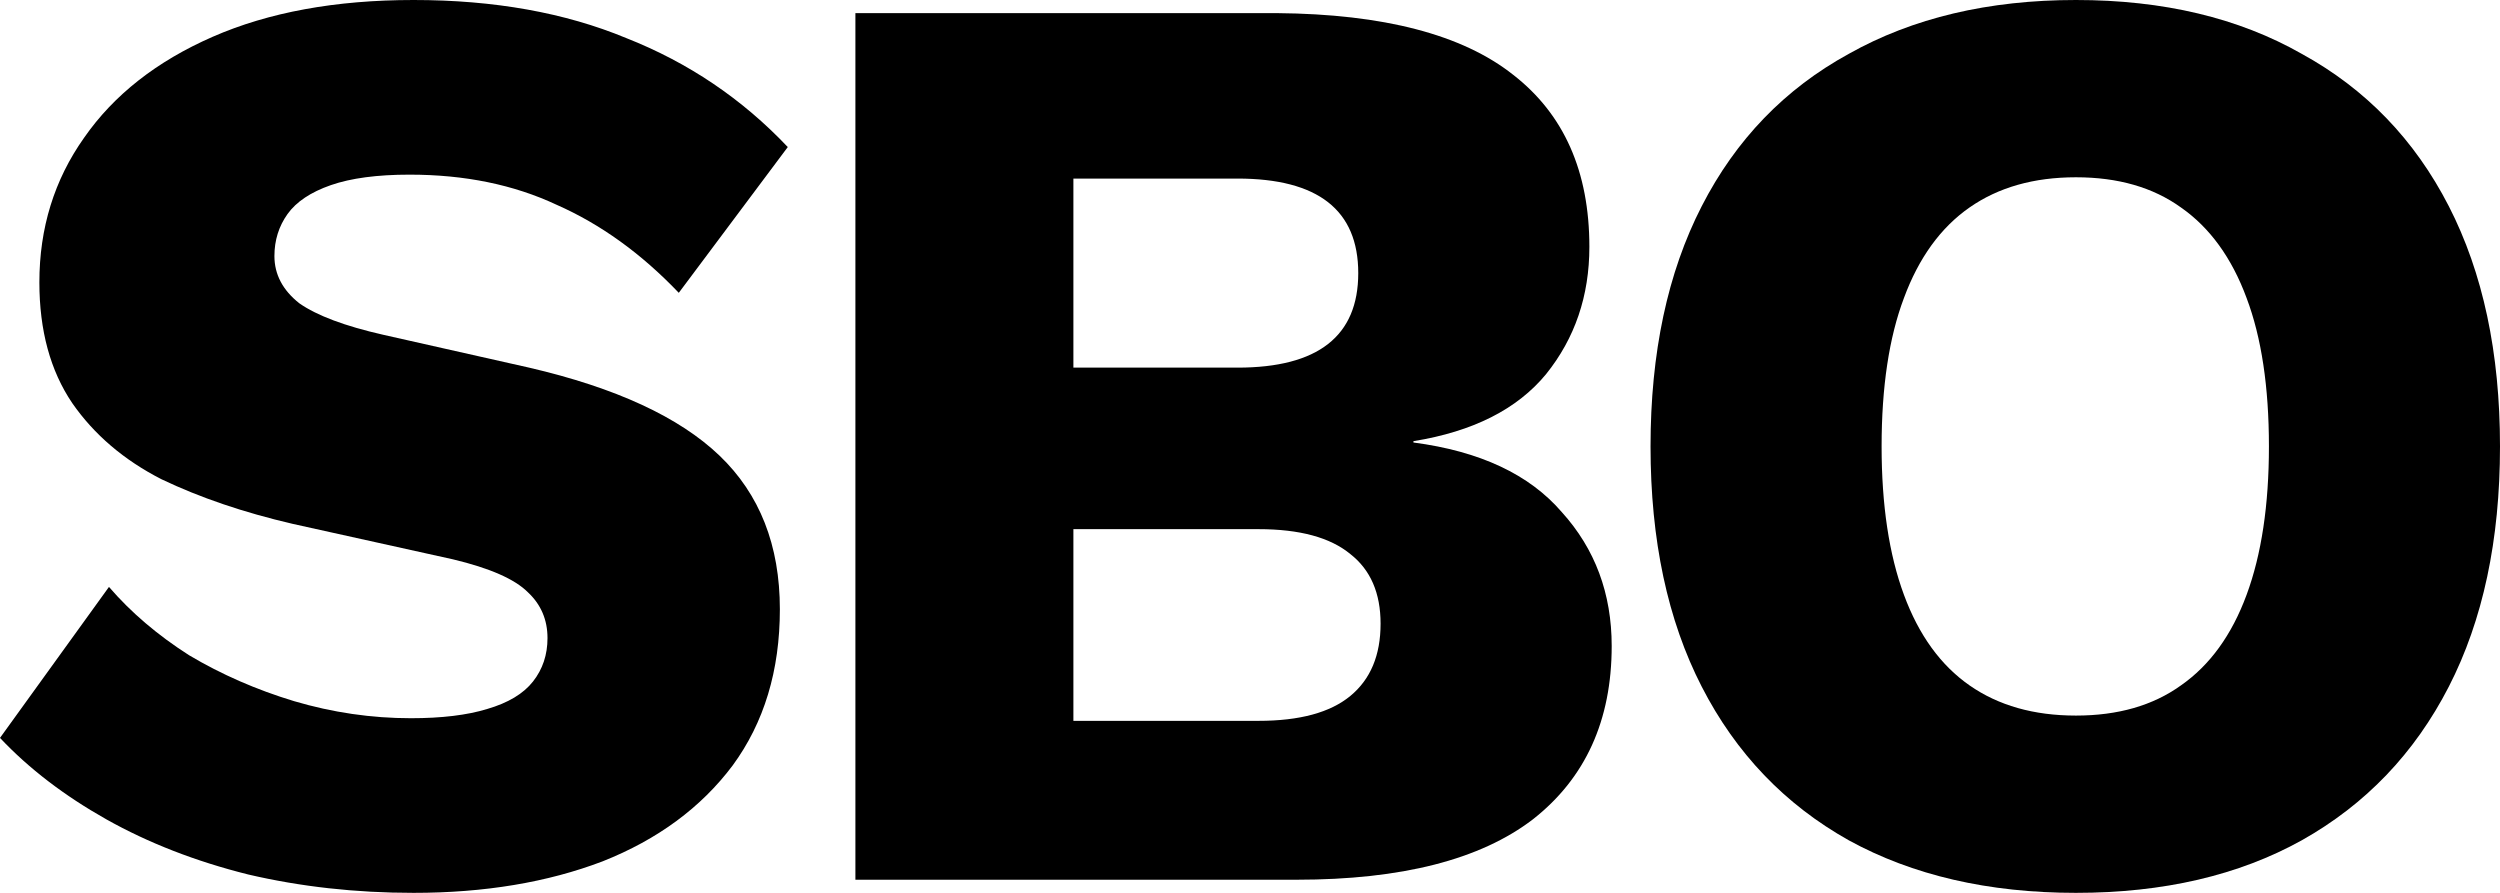
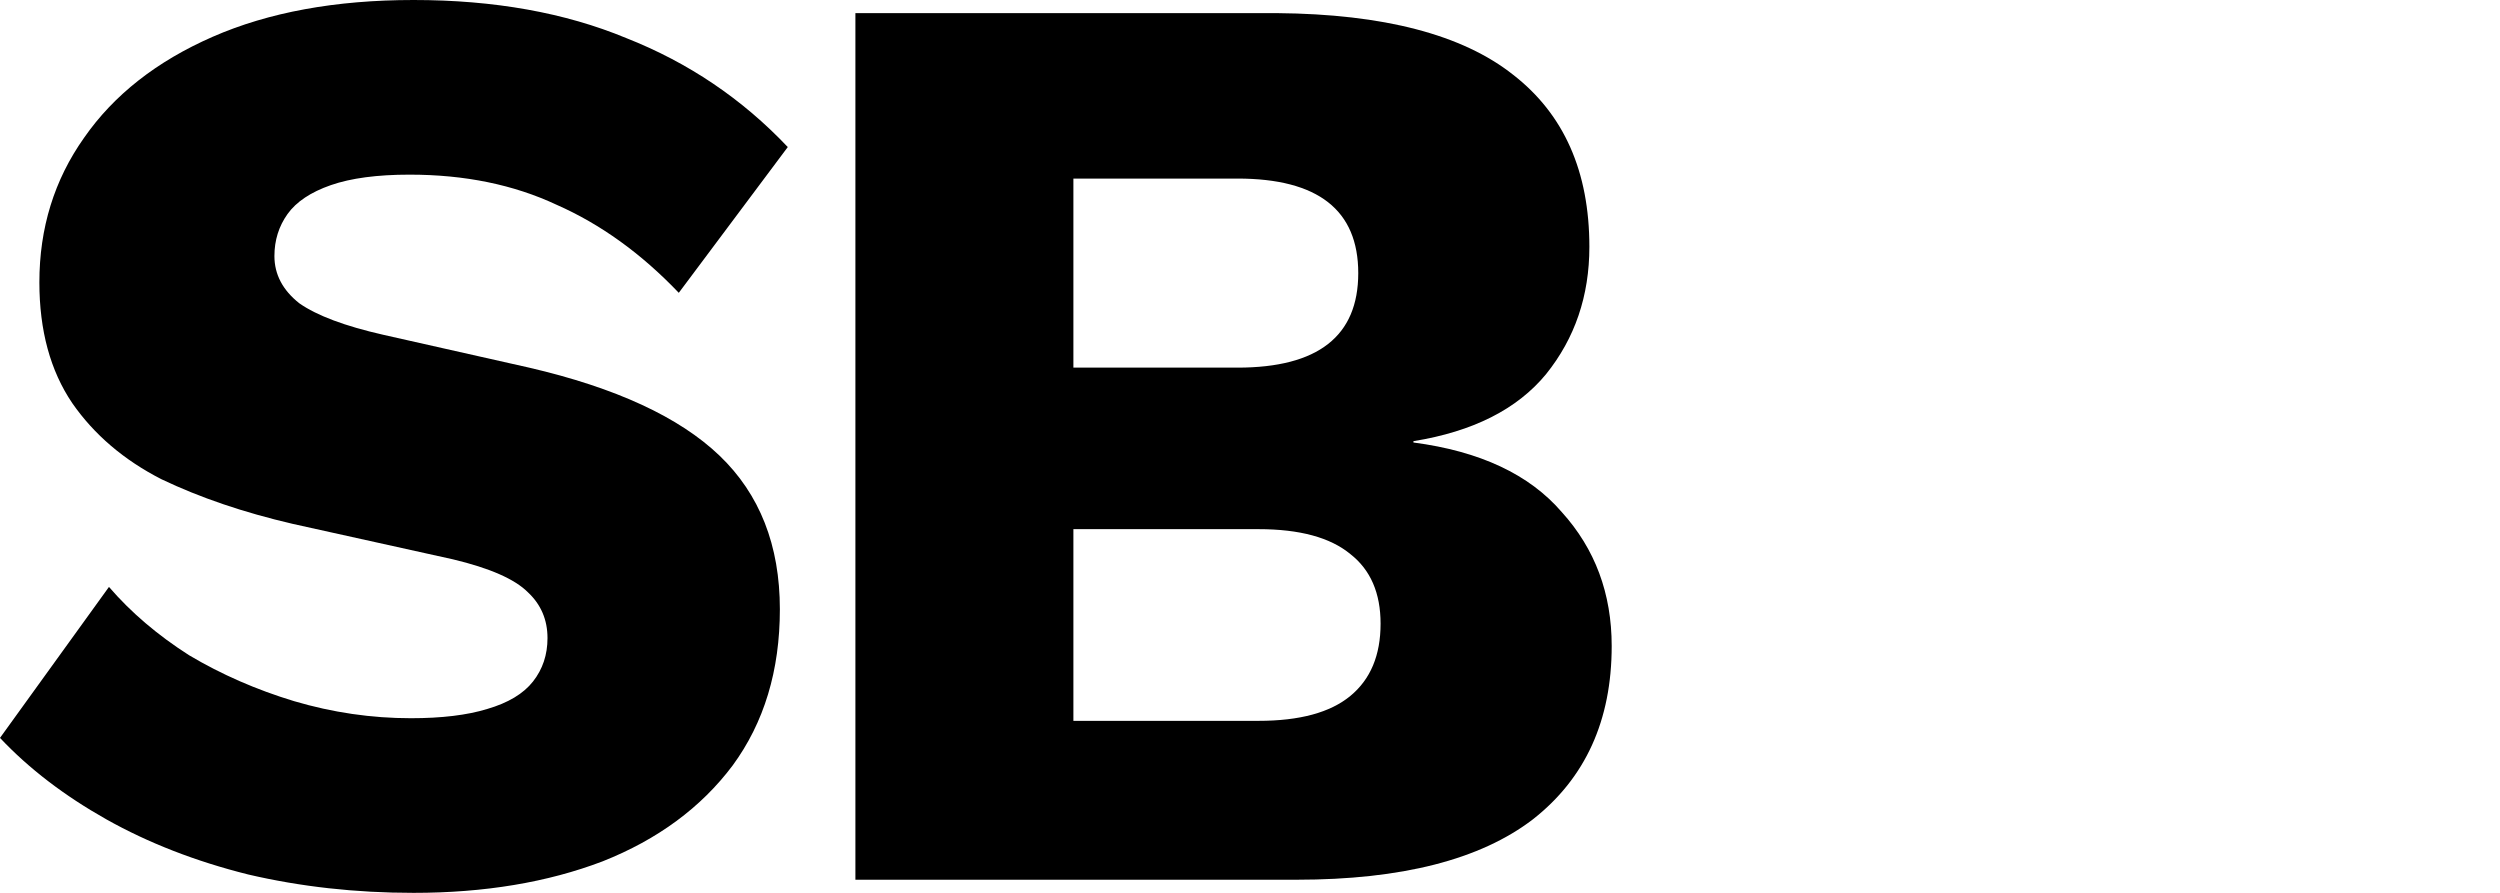
<svg xmlns="http://www.w3.org/2000/svg" fill="none" viewBox="0 0 56 20" height="20" width="56">
-   <path fill="black" d="M46.501 0C48.461 0 50.147 0.402 51.559 1.206C52.99 1.99 54.088 3.127 54.853 4.618C55.618 6.108 56 7.902 56 10C56 12.098 55.618 13.892 54.853 15.382C54.088 16.872 52.99 18.02 51.559 18.823C50.147 19.608 48.461 20 46.501 20C44.54 20 42.844 19.608 41.413 18.823C39.981 18.02 38.883 16.872 38.119 15.382C37.354 13.892 36.972 12.098 36.972 10C36.972 7.902 37.354 6.108 38.119 4.618C38.883 3.127 39.981 1.99 41.413 1.206C42.844 0.402 44.54 0 46.501 0ZM46.501 3.971C45.559 3.971 44.765 4.196 44.118 4.647C43.471 5.098 42.981 5.775 42.648 6.676C42.315 7.559 42.148 8.667 42.148 10C42.148 11.314 42.315 12.422 42.648 13.323C42.981 14.226 43.471 14.902 44.118 15.353C44.765 15.804 45.559 16.029 46.501 16.029C47.442 16.029 48.226 15.804 48.853 15.353C49.5 14.902 49.991 14.226 50.324 13.323C50.657 12.422 50.824 11.314 50.824 10C50.824 8.667 50.657 7.559 50.324 6.676C49.991 5.775 49.5 5.098 48.853 4.647C48.226 4.196 47.442 3.971 46.501 3.971Z" />
  <path fill="black" d="M19.161 19.706V0.294H28.602C30.994 0.314 32.759 0.775 33.896 1.676C35.033 2.559 35.602 3.843 35.602 5.529C35.602 6.627 35.278 7.578 34.631 8.382C33.984 9.167 32.994 9.667 31.661 9.882V9.912C33.151 10.108 34.258 10.627 34.984 11.471C35.729 12.294 36.102 13.294 36.102 14.471C36.102 16.137 35.513 17.431 34.337 18.353C33.16 19.255 31.396 19.706 29.043 19.706H19.161ZM24.044 16.147H28.19C29.112 16.147 29.798 15.961 30.249 15.588C30.7 15.216 30.925 14.677 30.925 13.971C30.925 13.284 30.7 12.765 30.249 12.412C29.798 12.039 29.112 11.853 28.19 11.853H24.044V16.147ZM24.044 8.235H27.72C29.523 8.235 30.425 7.529 30.425 6.118C30.425 4.706 29.523 4 27.72 4H24.044V8.235Z" />
  <path fill="black" d="M9.264 0C11.068 0 12.656 0.284 14.028 0.853C15.421 1.402 16.626 2.216 17.646 3.294L15.205 6.559C14.362 5.676 13.45 5.02 12.47 4.588C11.509 4.137 10.411 3.912 9.176 3.912C8.45 3.912 7.862 3.99 7.411 4.147C6.96 4.304 6.637 4.52 6.441 4.794C6.245 5.069 6.147 5.382 6.147 5.735C6.147 6.147 6.333 6.5 6.705 6.794C7.098 7.069 7.725 7.304 8.588 7.5L11.852 8.235C13.793 8.686 15.215 9.343 16.117 10.206C17.018 11.069 17.469 12.216 17.469 13.647C17.469 15.02 17.116 16.186 16.411 17.147C15.705 18.088 14.734 18.804 13.499 19.294C12.264 19.765 10.852 20 9.264 20C7.97 20 6.735 19.863 5.558 19.588C4.382 19.294 3.323 18.882 2.382 18.353C1.441 17.823 0.647 17.216 0 16.529L2.441 13.147C2.931 13.716 3.529 14.226 4.235 14.677C4.96 15.108 5.745 15.451 6.588 15.706C7.45 15.961 8.323 16.088 9.205 16.088C9.892 16.088 10.46 16.02 10.911 15.882C11.382 15.745 11.725 15.539 11.94 15.265C12.156 14.99 12.264 14.667 12.264 14.294C12.264 13.882 12.117 13.539 11.823 13.265C11.529 12.971 10.97 12.726 10.146 12.529L6.558 11.735C5.46 11.48 4.48 11.147 3.617 10.735C2.774 10.304 2.108 9.735 1.618 9.029C1.127 8.304 0.882 7.402 0.882 6.324C0.882 5.108 1.216 4.029 1.882 3.088C2.549 2.127 3.51 1.373 4.764 0.824C6.019 0.275 7.519 0 9.264 0Z" />
</svg>